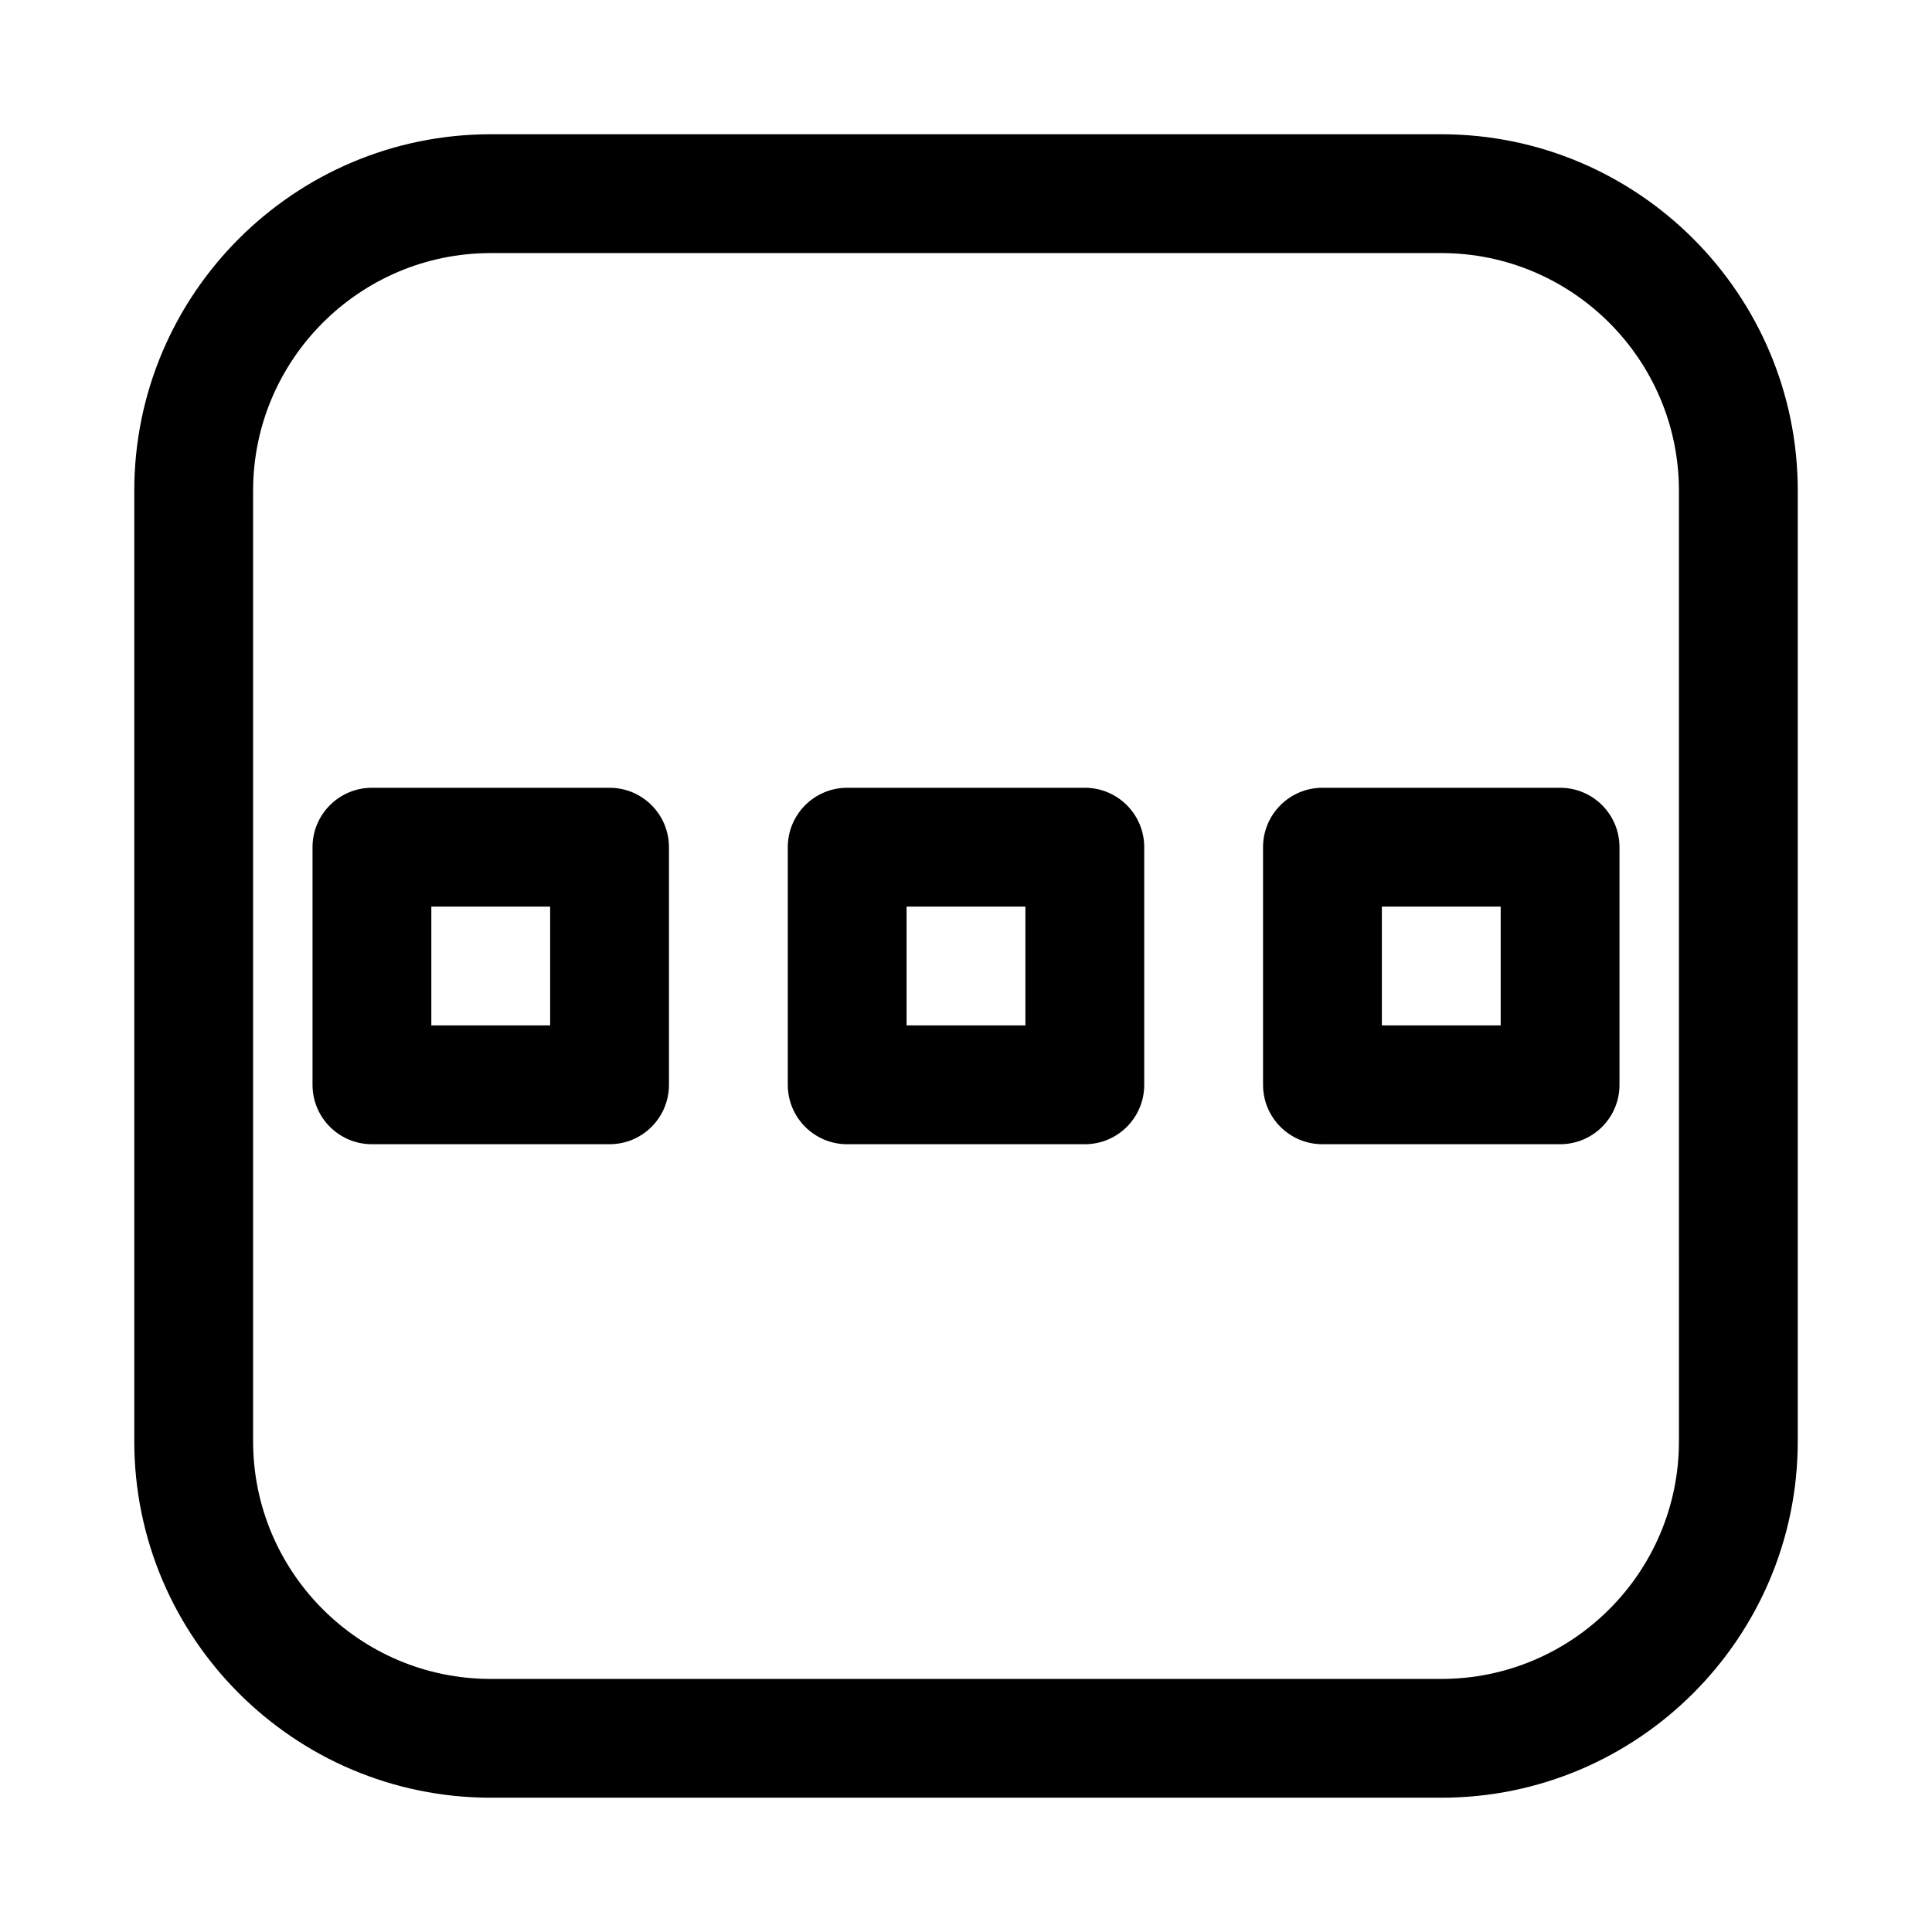
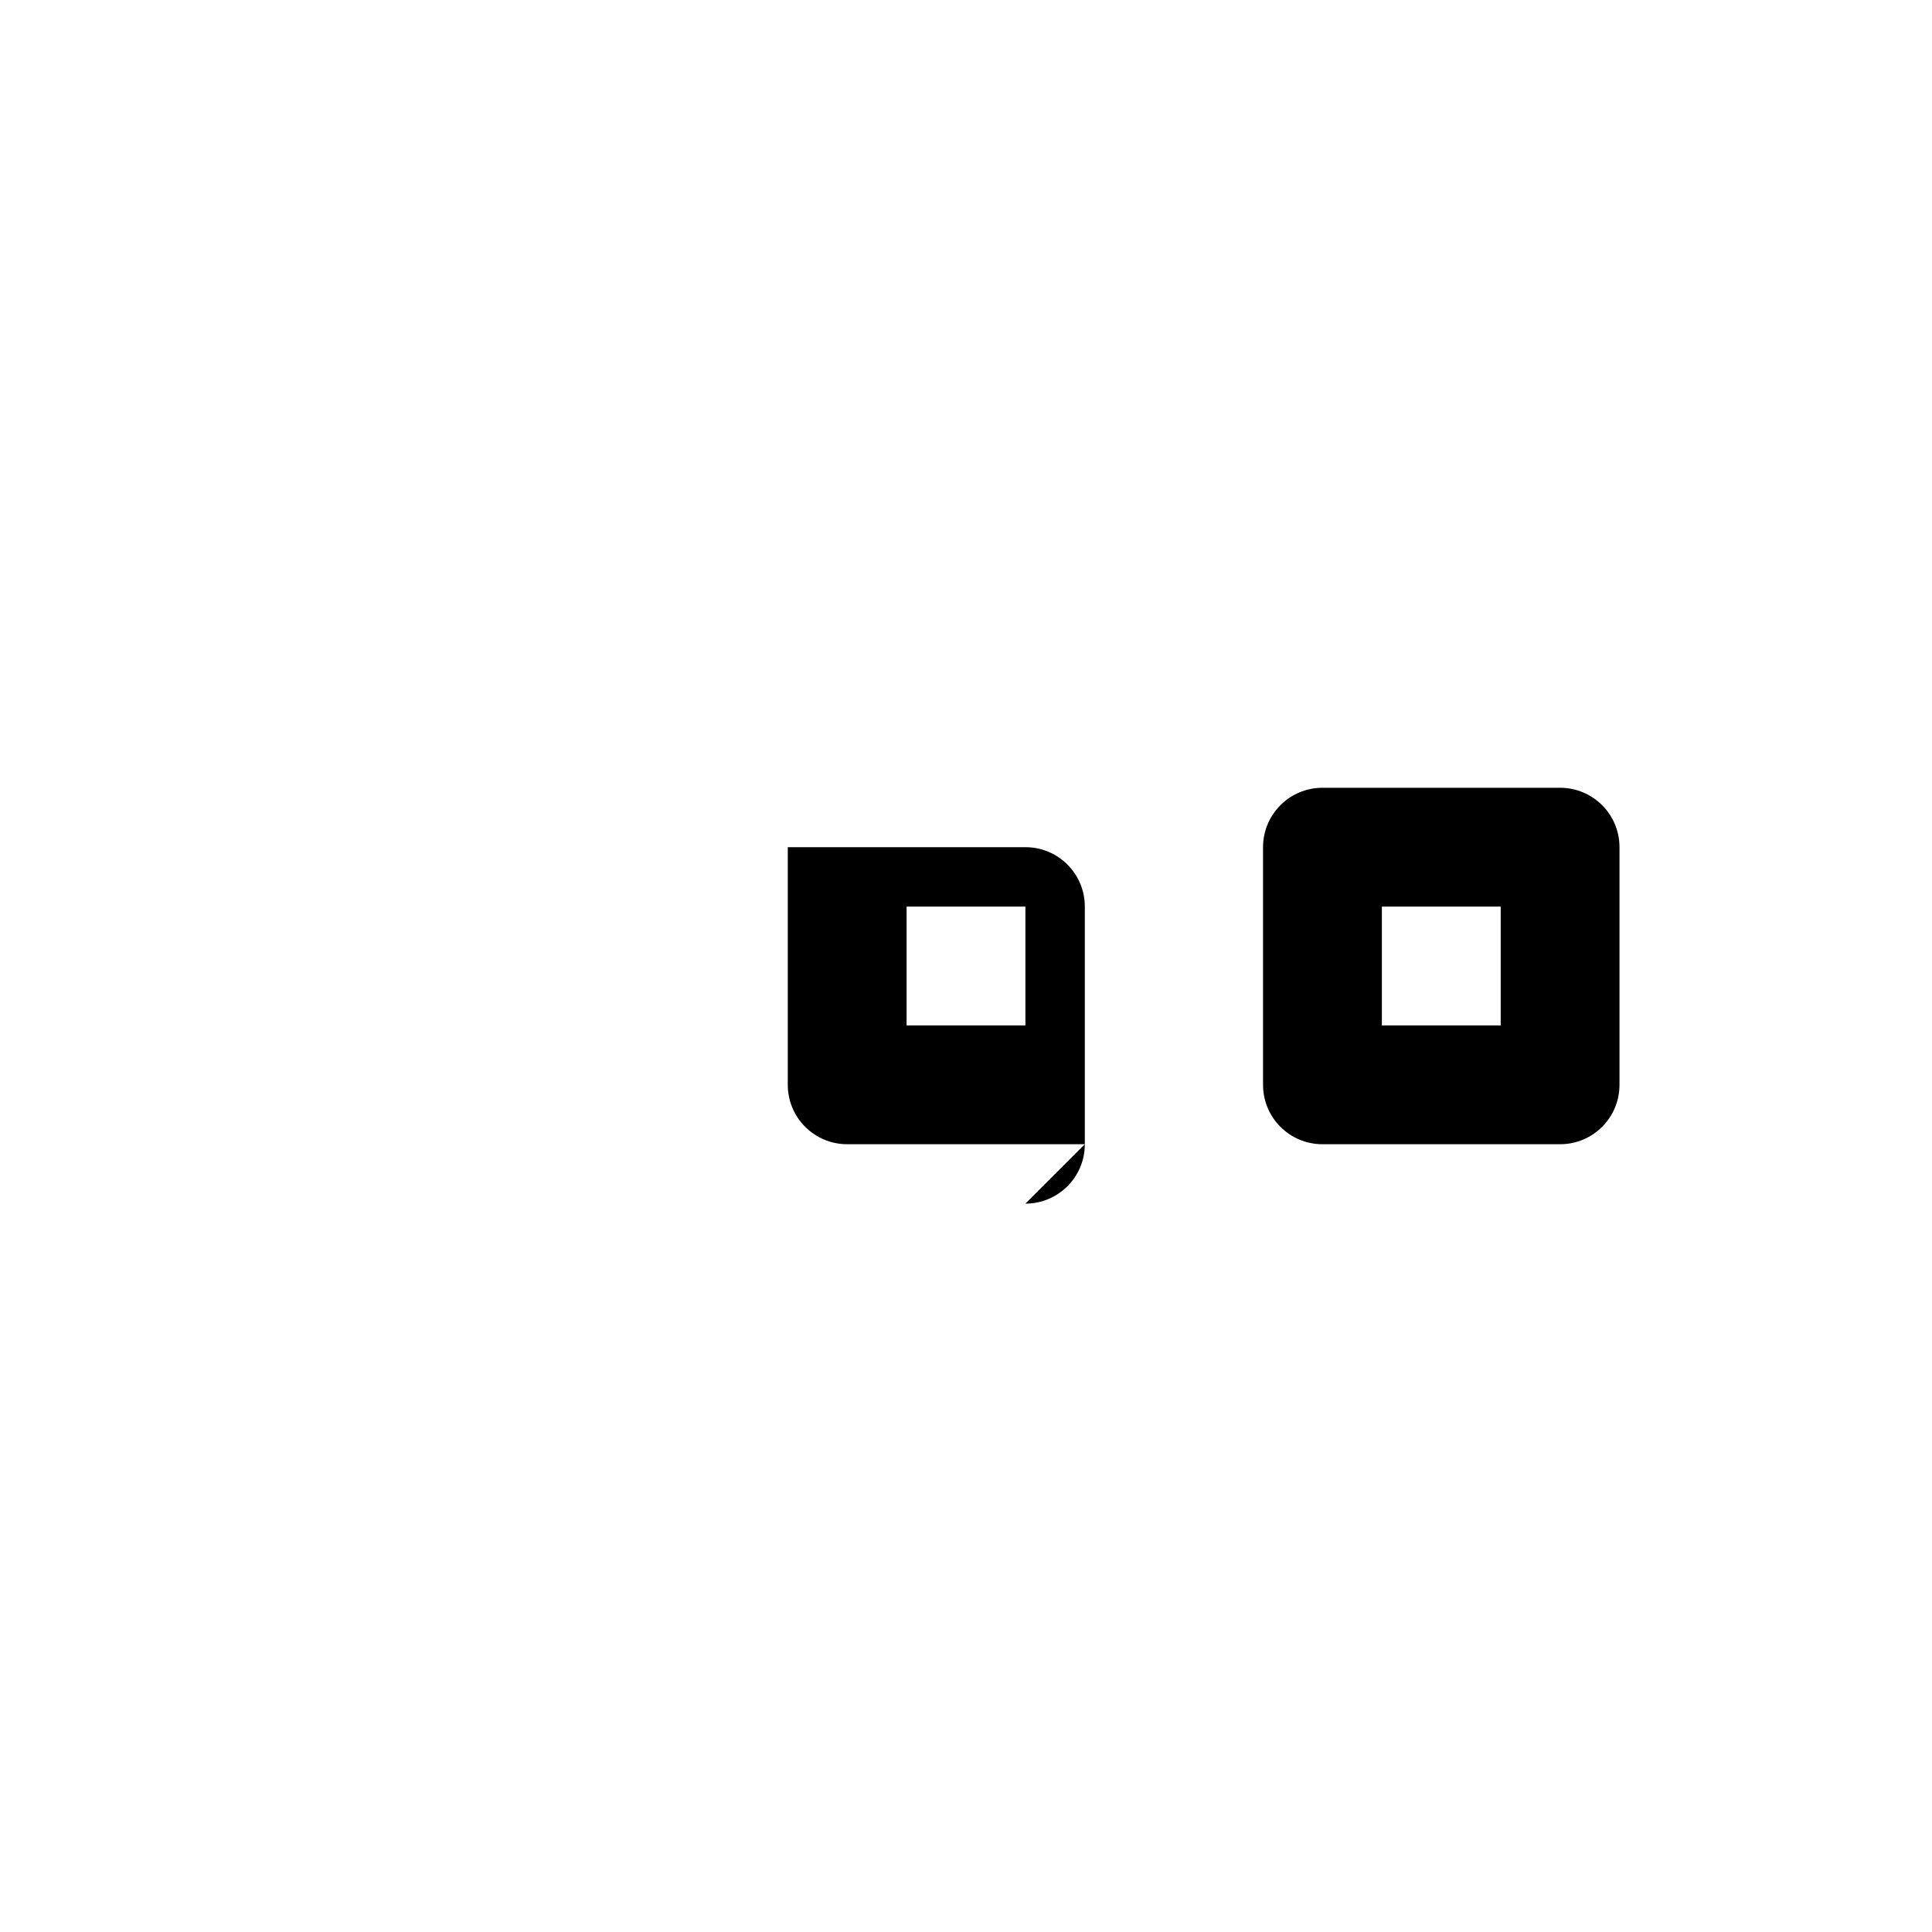
<svg xmlns="http://www.w3.org/2000/svg" fill="#000000" width="800px" height="800px" version="1.1" viewBox="144 144 512 512">
  <g>
-     <path d="m525.95 620.41h-251.9c-52.098 0-94.465-42.367-94.465-94.465v-251.9c0-52.098 42.367-94.465 94.465-94.465h251.91c52.098 0 94.465 42.367 94.465 94.465v251.91c-0.004 52.094-42.371 94.461-94.469 94.461zm-251.9-409.34c-34.73 0-62.977 28.246-62.977 62.977v251.91c0 34.73 28.246 62.977 62.977 62.977h251.91c34.73 0 62.977-28.246 62.977-62.977l-0.004-251.91c0-34.73-28.246-62.977-62.977-62.977z" />
-     <path d="m305.54 447.23h-62.977c-8.691 0-15.742-7.039-15.742-15.742v-62.977c0-8.691 7.055-15.742 15.742-15.742h62.977c8.691 0 15.742 7.055 15.742 15.742v62.977c0 8.703-7.051 15.742-15.742 15.742zm-47.234-31.488h31.488v-31.488h-31.488z" />
-     <path d="m431.49 447.23h-62.977c-8.691 0-15.742-7.039-15.742-15.742v-62.977c0-8.691 7.055-15.742 15.742-15.742h62.977c8.707 0 15.742 7.055 15.742 15.742v62.977c0 8.703-7.039 15.742-15.742 15.742zm-47.234-31.488h31.488v-31.488h-31.488z" />
+     <path d="m431.49 447.23h-62.977c-8.691 0-15.742-7.039-15.742-15.742v-62.977h62.977c8.707 0 15.742 7.055 15.742 15.742v62.977c0 8.703-7.039 15.742-15.742 15.742zm-47.234-31.488h31.488v-31.488h-31.488z" />
    <path d="m557.44 447.23h-62.977c-8.707 0-15.742-7.039-15.742-15.742v-62.977c0-8.691 7.039-15.742 15.742-15.742h62.977c8.707 0 15.742 7.055 15.742 15.742v62.977c0.004 8.703-7.035 15.742-15.742 15.742zm-47.23-31.488h31.488v-31.488h-31.488z" />
  </g>
</svg>